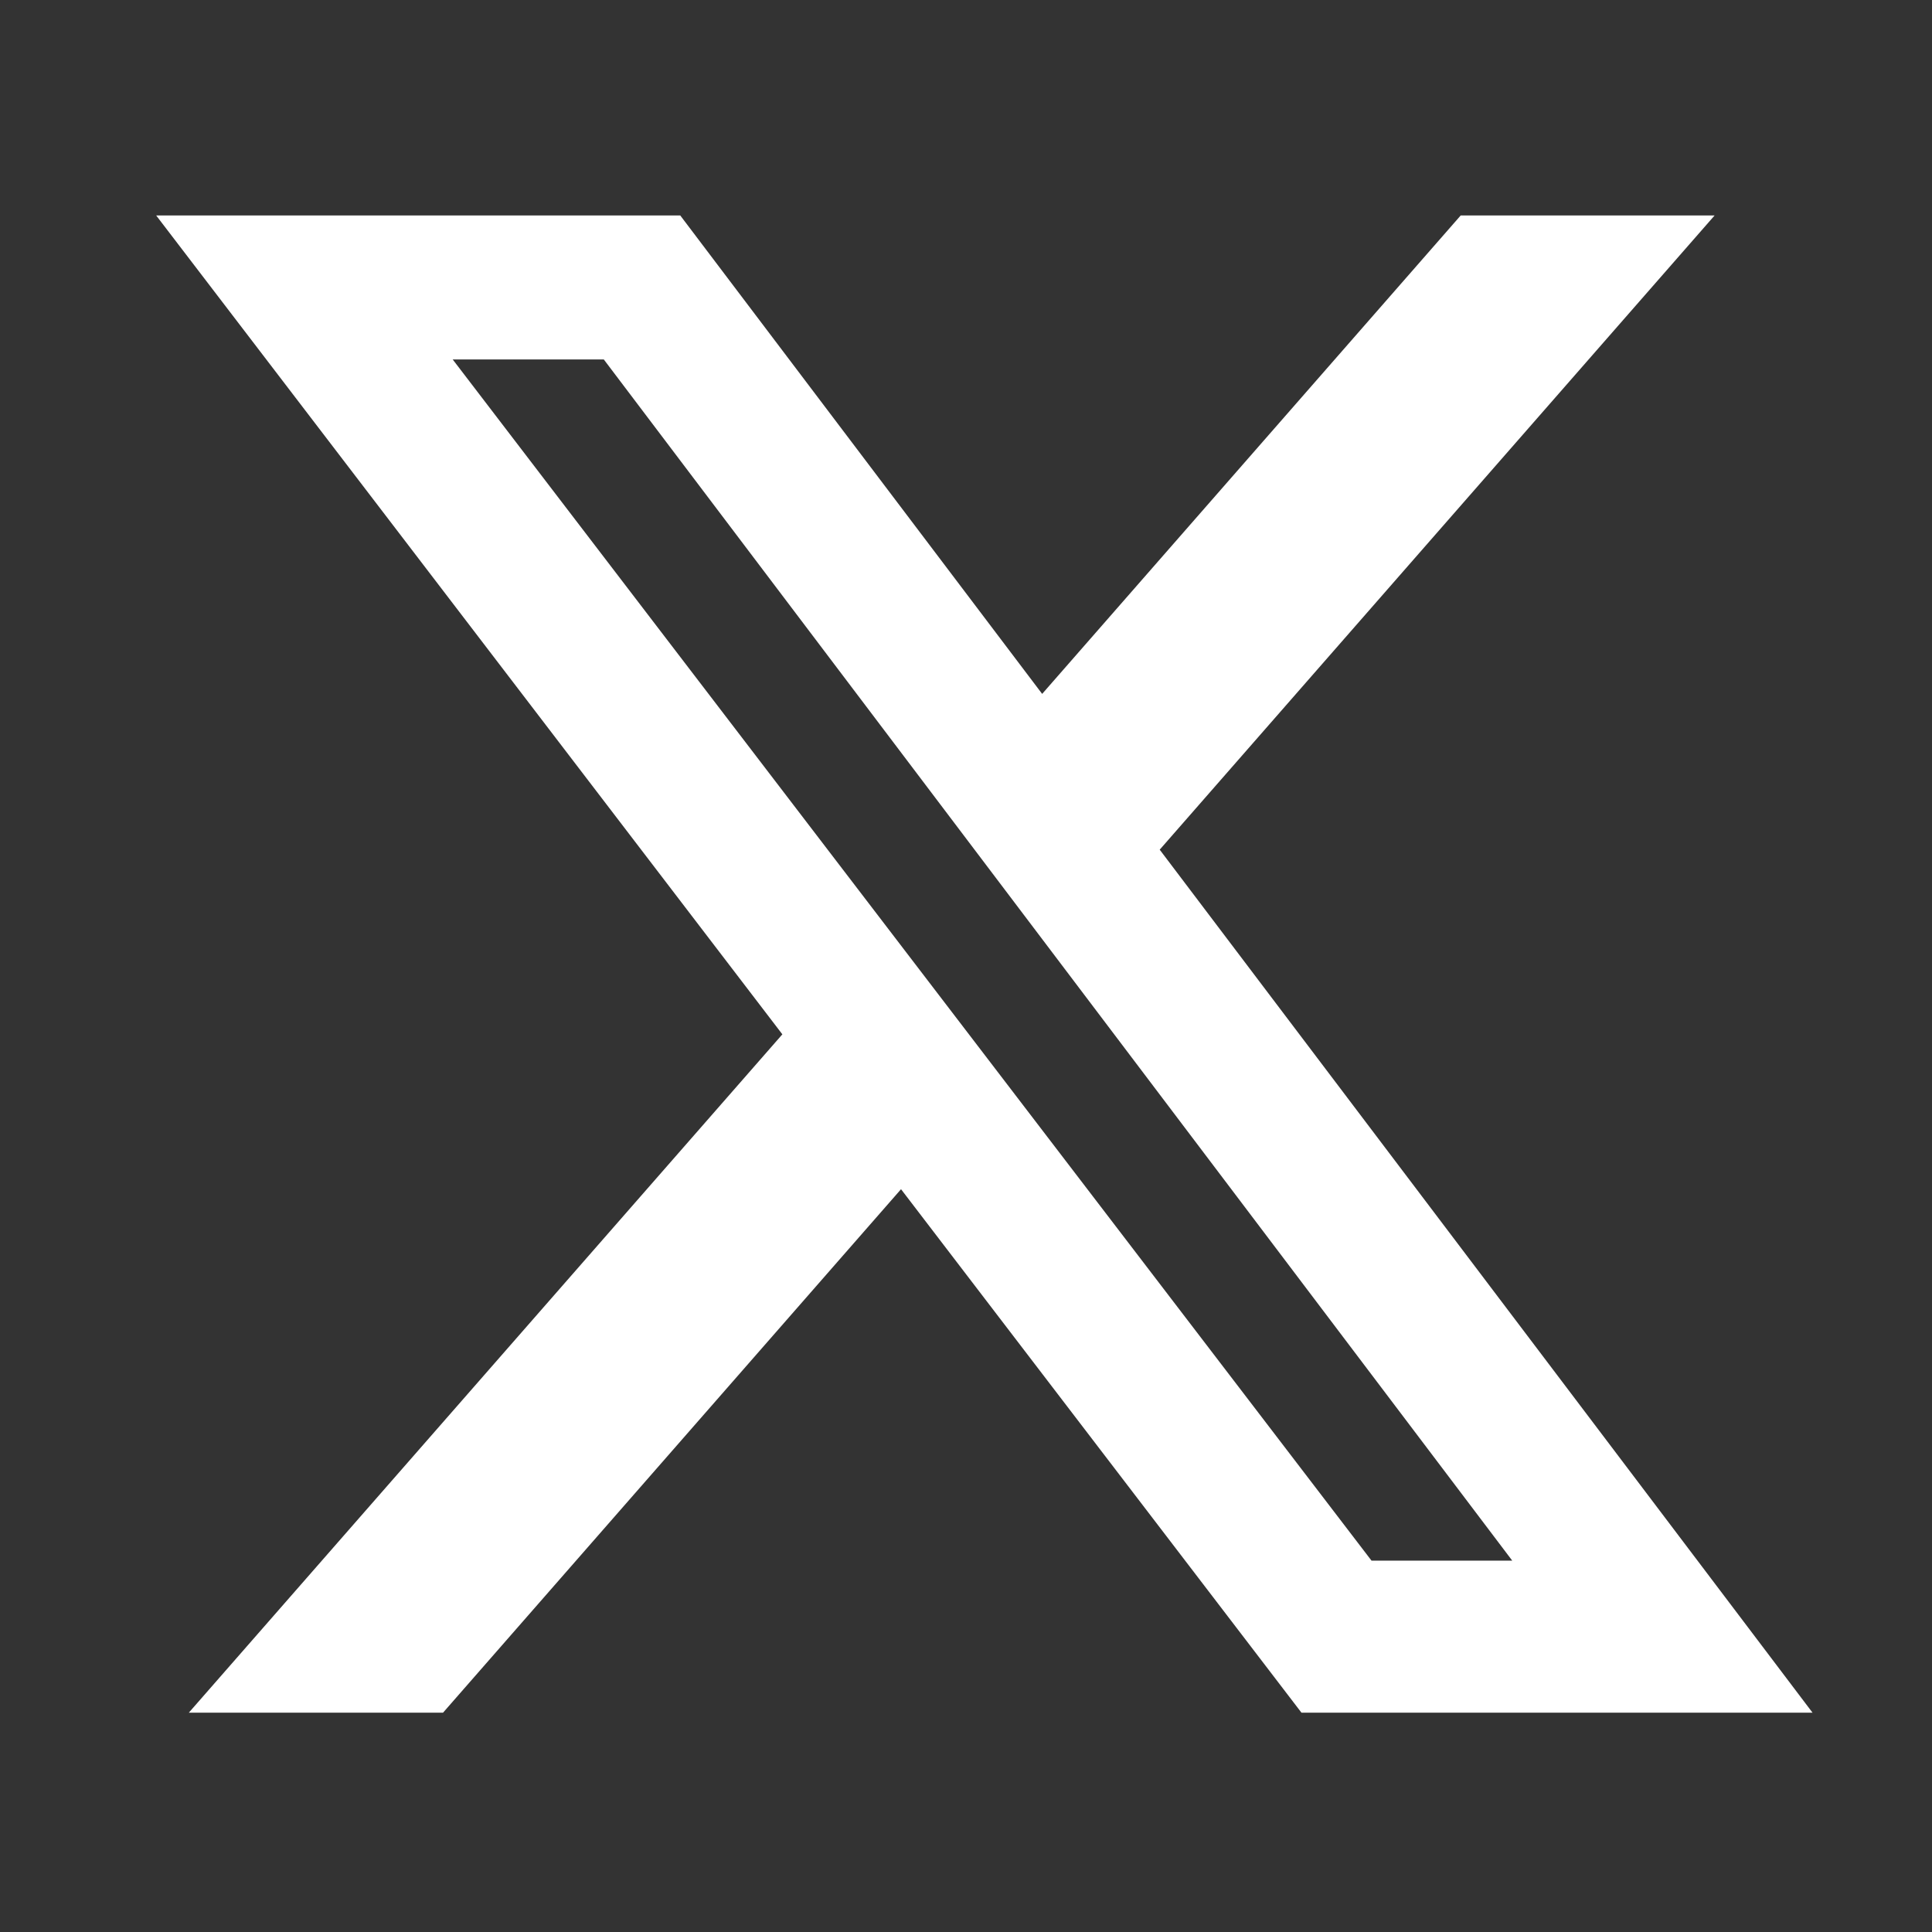
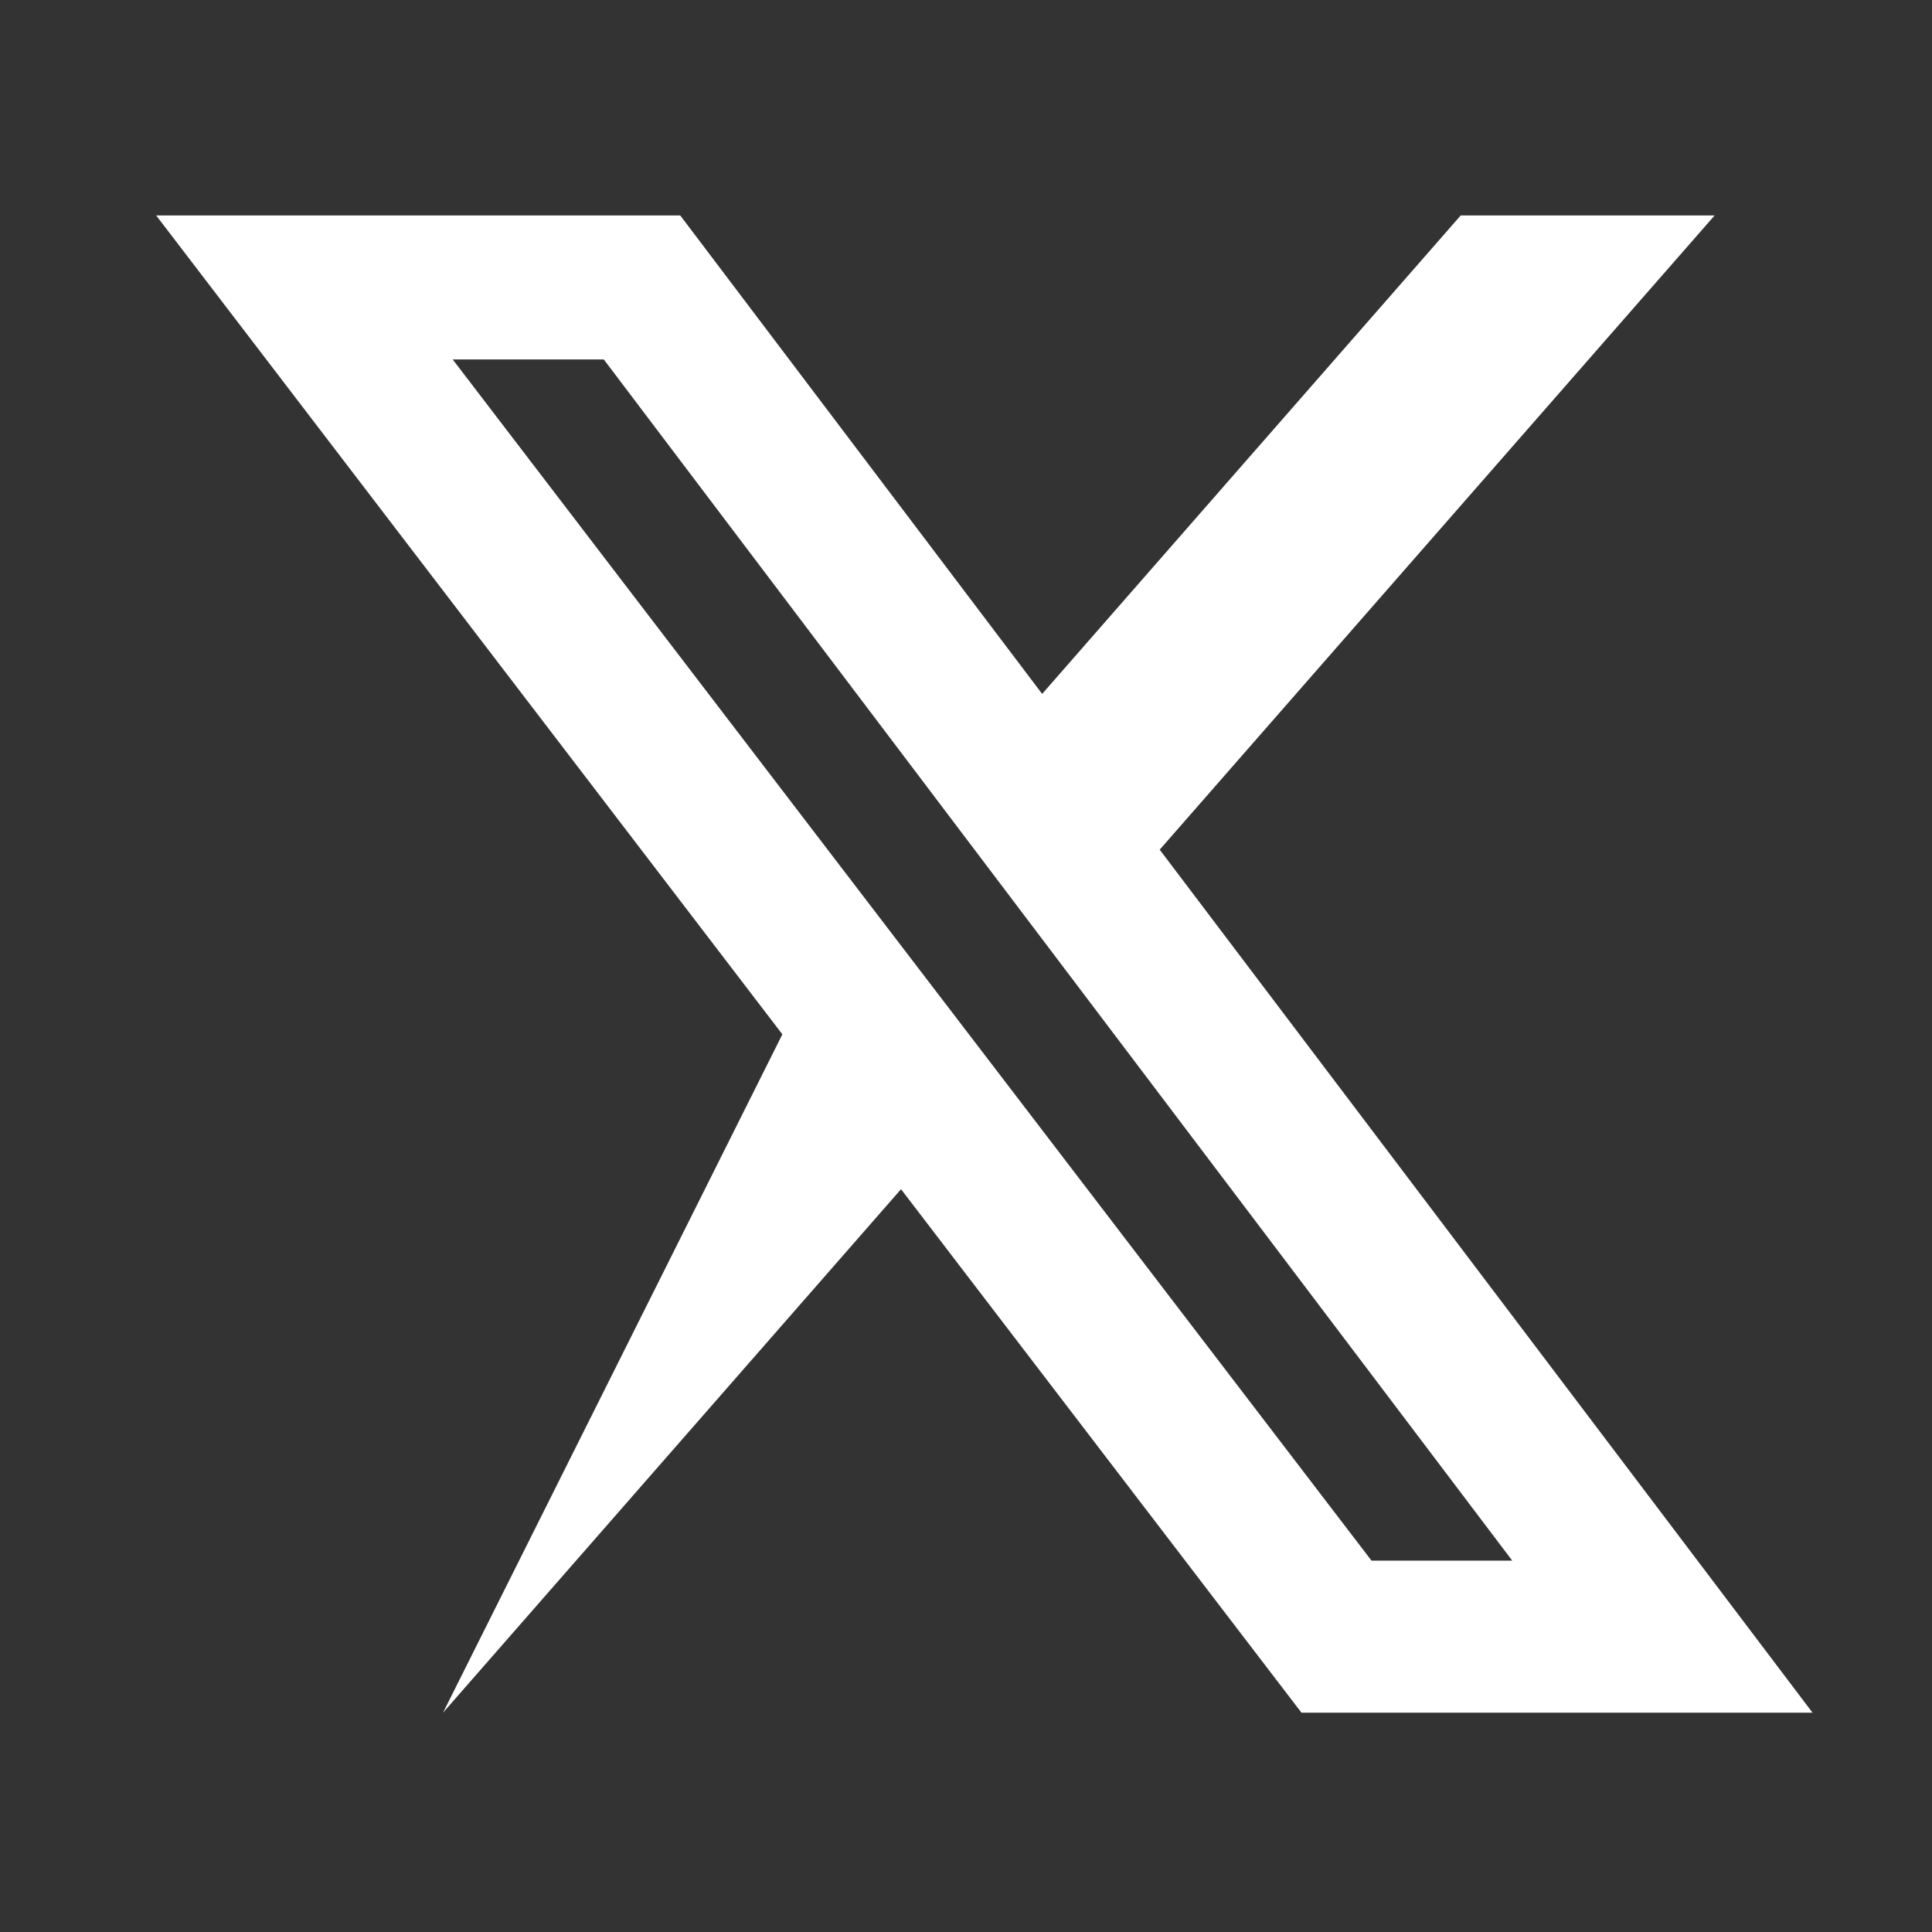
<svg xmlns="http://www.w3.org/2000/svg" width="19" height="19" viewBox="0 0 19 19" fill="none">
  <rect x="0" y="0" width="19" height="19" fill="#333333" stroke="none" />
-   <path d="M14.365 2.119H16.862L11.405 8.356L17.825 16.843H12.799L8.861 11.695L4.357 16.843H1.857L7.694 10.172L1.536 2.119H6.69L10.249 6.824L14.365 2.119ZM13.488 15.348H14.872L5.938 3.535H4.452L13.488 15.348Z" fill="white" />
+   <path d="M14.365 2.119H16.862L11.405 8.356L17.825 16.843H12.799L8.861 11.695L4.357 16.843L7.694 10.172L1.536 2.119H6.69L10.249 6.824L14.365 2.119ZM13.488 15.348H14.872L5.938 3.535H4.452L13.488 15.348Z" fill="white" />
</svg>